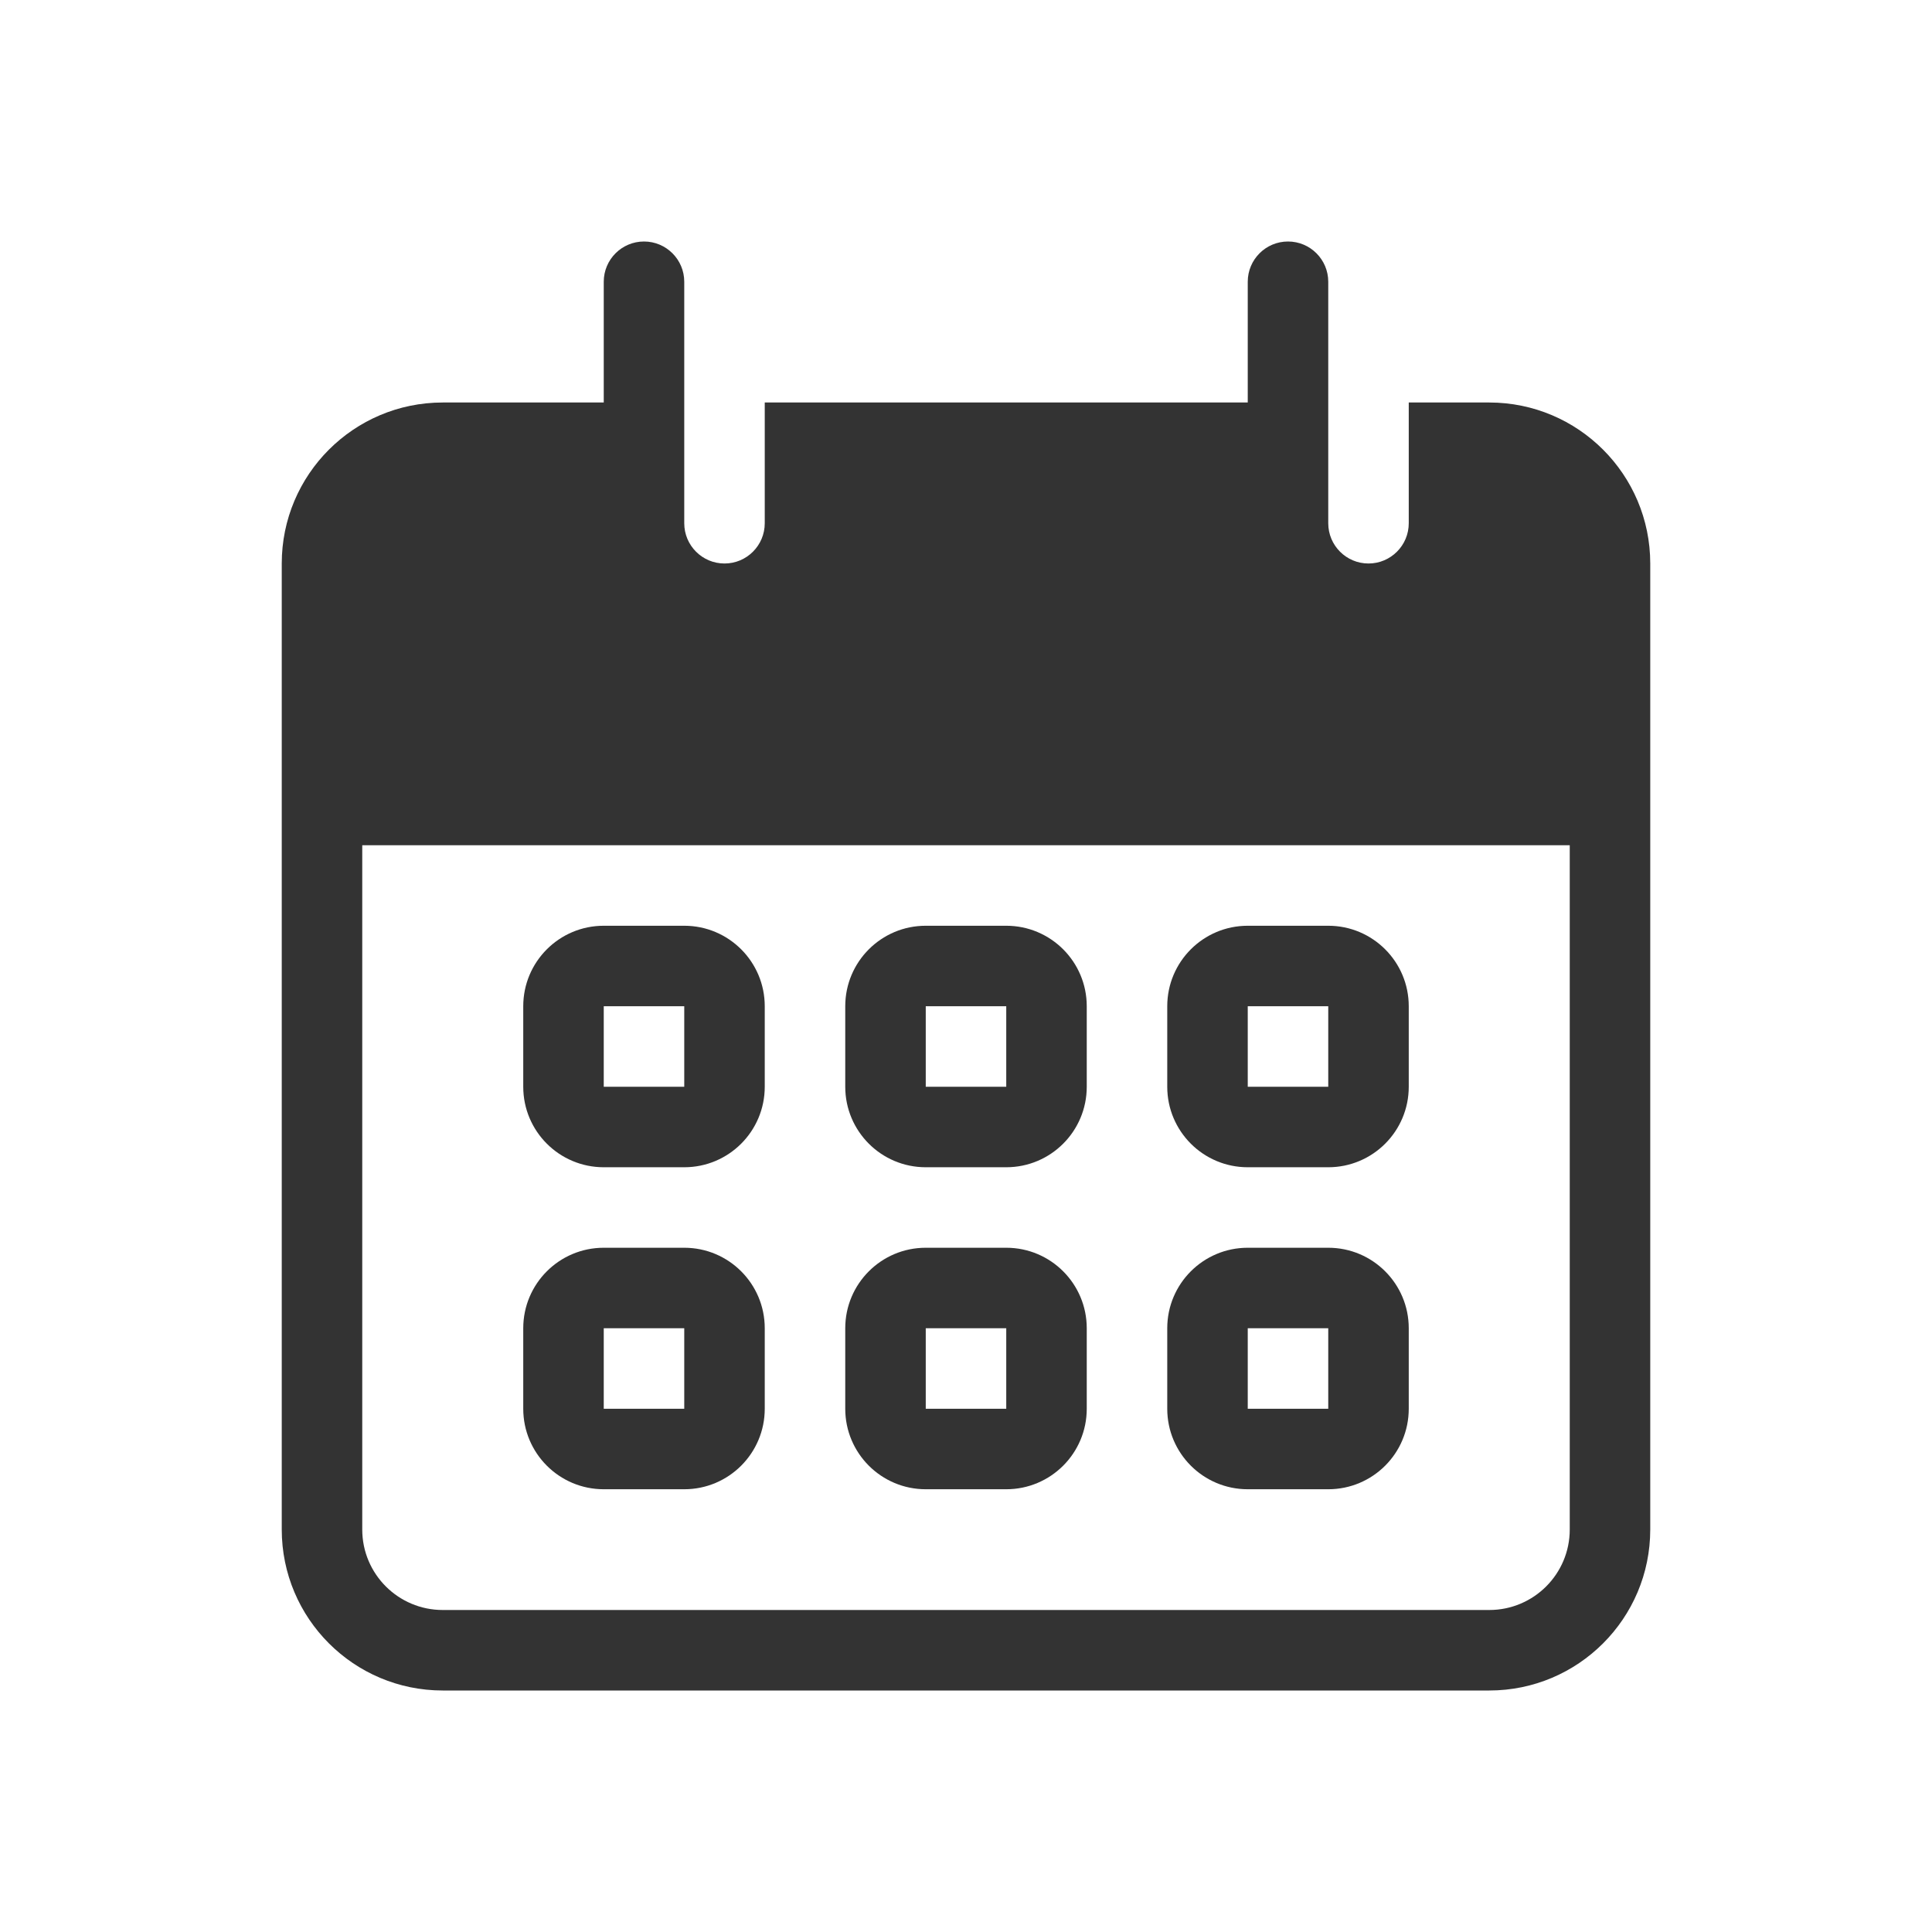
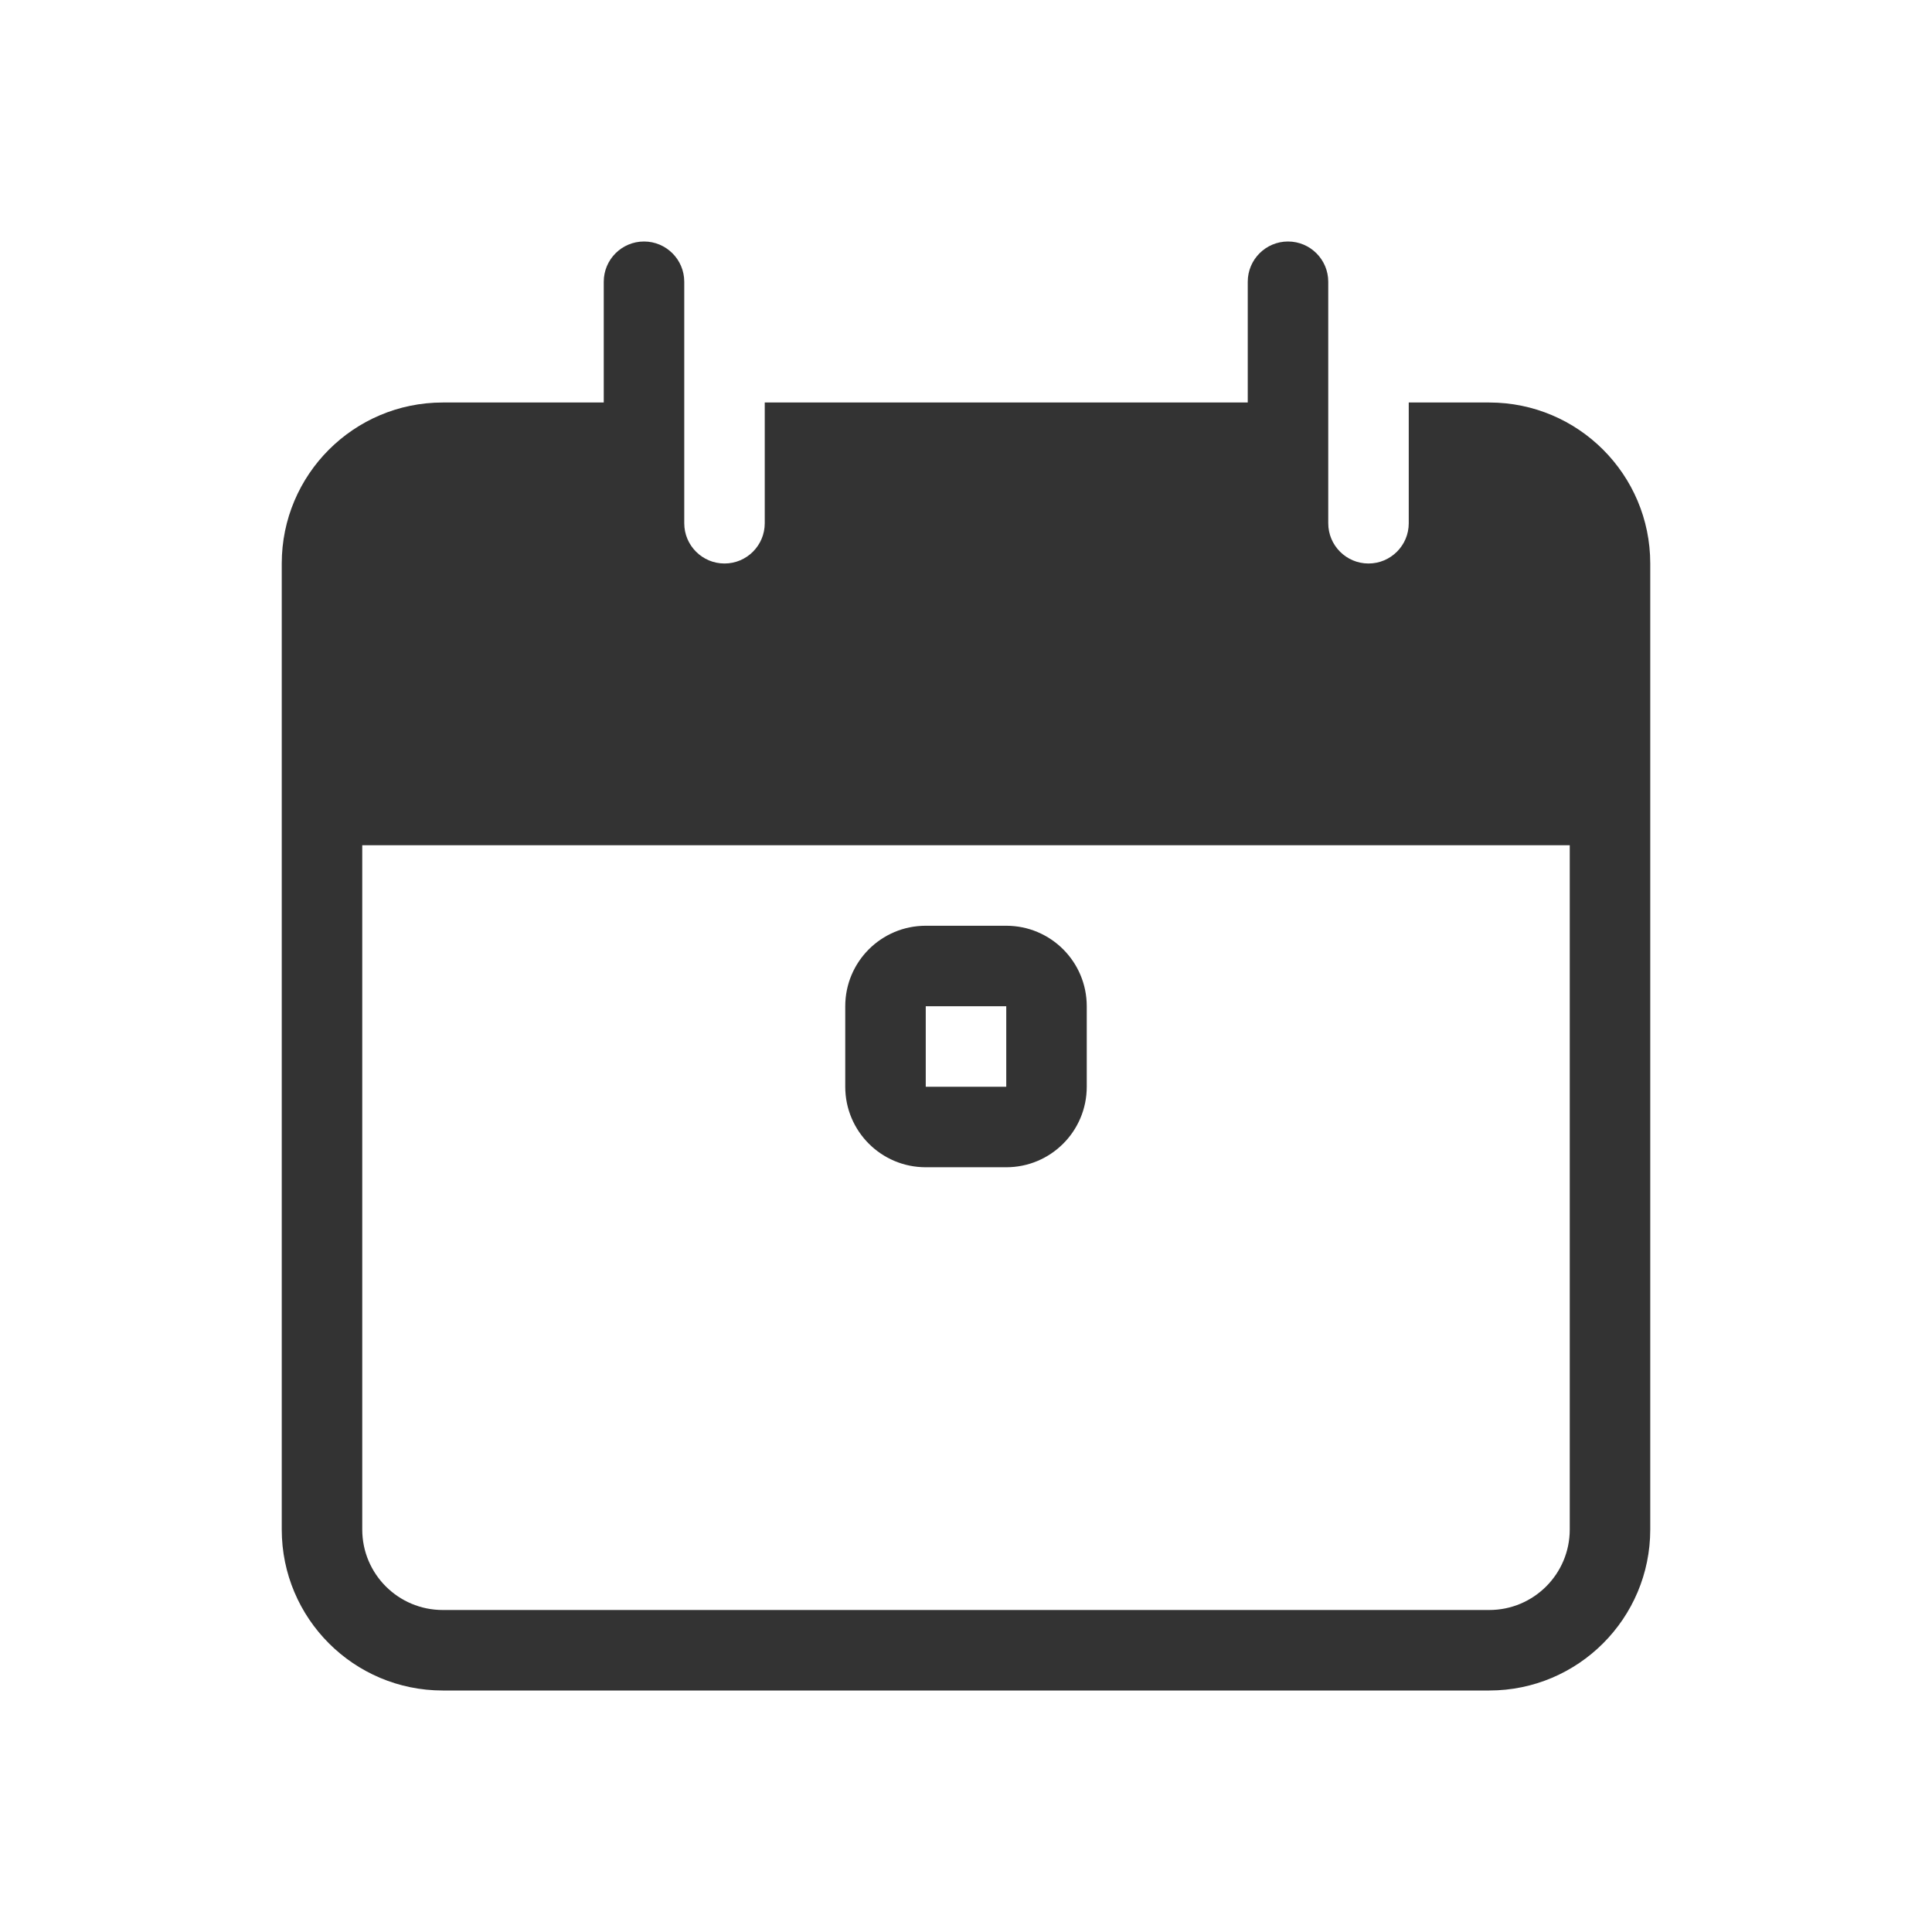
<svg xmlns="http://www.w3.org/2000/svg" width="48" height="48" viewBox="0 0 48 48" fill="none">
-   <path fill-rule="evenodd" clip-rule="evenodd" d="M15 23C13.895 23 13 23.895 13 25V27C13 28.105 13.895 29 15 29H17C18.105 29 19 28.105 19 27V25C19 23.895 18.105 23 17 23H15ZM15 25V27H17V25H15Z" fill="#333333" />
  <path fill-rule="evenodd" clip-rule="evenodd" d="M21 25C21 23.895 21.895 23 23 23H25C26.105 23 27 23.895 27 25V27C27 28.105 26.105 29 25 29H23C21.895 29 21 28.105 21 27V25ZM23 25H25V27H23V25Z" fill="#333333" />
-   <path fill-rule="evenodd" clip-rule="evenodd" d="M31 23C29.895 23 29 23.895 29 25V27C29 28.105 29.895 29 31 29H33C34.105 29 35 28.105 35 27V25C35 23.895 34.105 23 33 23H31ZM31 25V27H33V25H31Z" fill="#333333" />
-   <path fill-rule="evenodd" clip-rule="evenodd" d="M13 33C13 31.895 13.895 31 15 31H17C18.105 31 19 31.895 19 33V35C19 36.105 18.105 37 17 37H15C13.895 37 13 36.105 13 35V33ZM15 35V33H17V35H15Z" fill="#333333" />
-   <path fill-rule="evenodd" clip-rule="evenodd" d="M23 31C21.895 31 21 31.895 21 33V35C21 36.105 21.895 37 23 37H25C26.105 37 27 36.105 27 35V33C27 31.895 26.105 31 25 31H23ZM25 33H23V35H25V33Z" fill="#333333" />
-   <path fill-rule="evenodd" clip-rule="evenodd" d="M29 33C29 31.895 29.895 31 31 31H33C34.105 31 35 31.895 35 33V35C35 36.105 34.105 37 33 37H31C29.895 37 29 36.105 29 35V33ZM31 35V33H33V35H31Z" fill="#333333" />
  <path fill-rule="evenodd" clip-rule="evenodd" d="M16 6C15.448 6 15 6.448 15 7V10H11C8.791 10 7 11.791 7 14V38C7 40.209 8.791 42 11 42H37C39.209 42 41 40.209 41 38V14C41 11.791 39.209 10 37 10H35V13C35 13.552 34.552 14 34 14C33.448 14 33 13.552 33 13V7C33 6.448 32.552 6 32 6C31.448 6 31 6.448 31 7V10H19V13C19 13.552 18.552 14 18 14C17.448 14 17 13.552 17 13V7C17 6.448 16.552 6 16 6ZM9 38V21H39V38C39 39.105 38.105 40 37 40H11C9.895 40 9 39.105 9 38Z" fill="#333333" />
</svg>